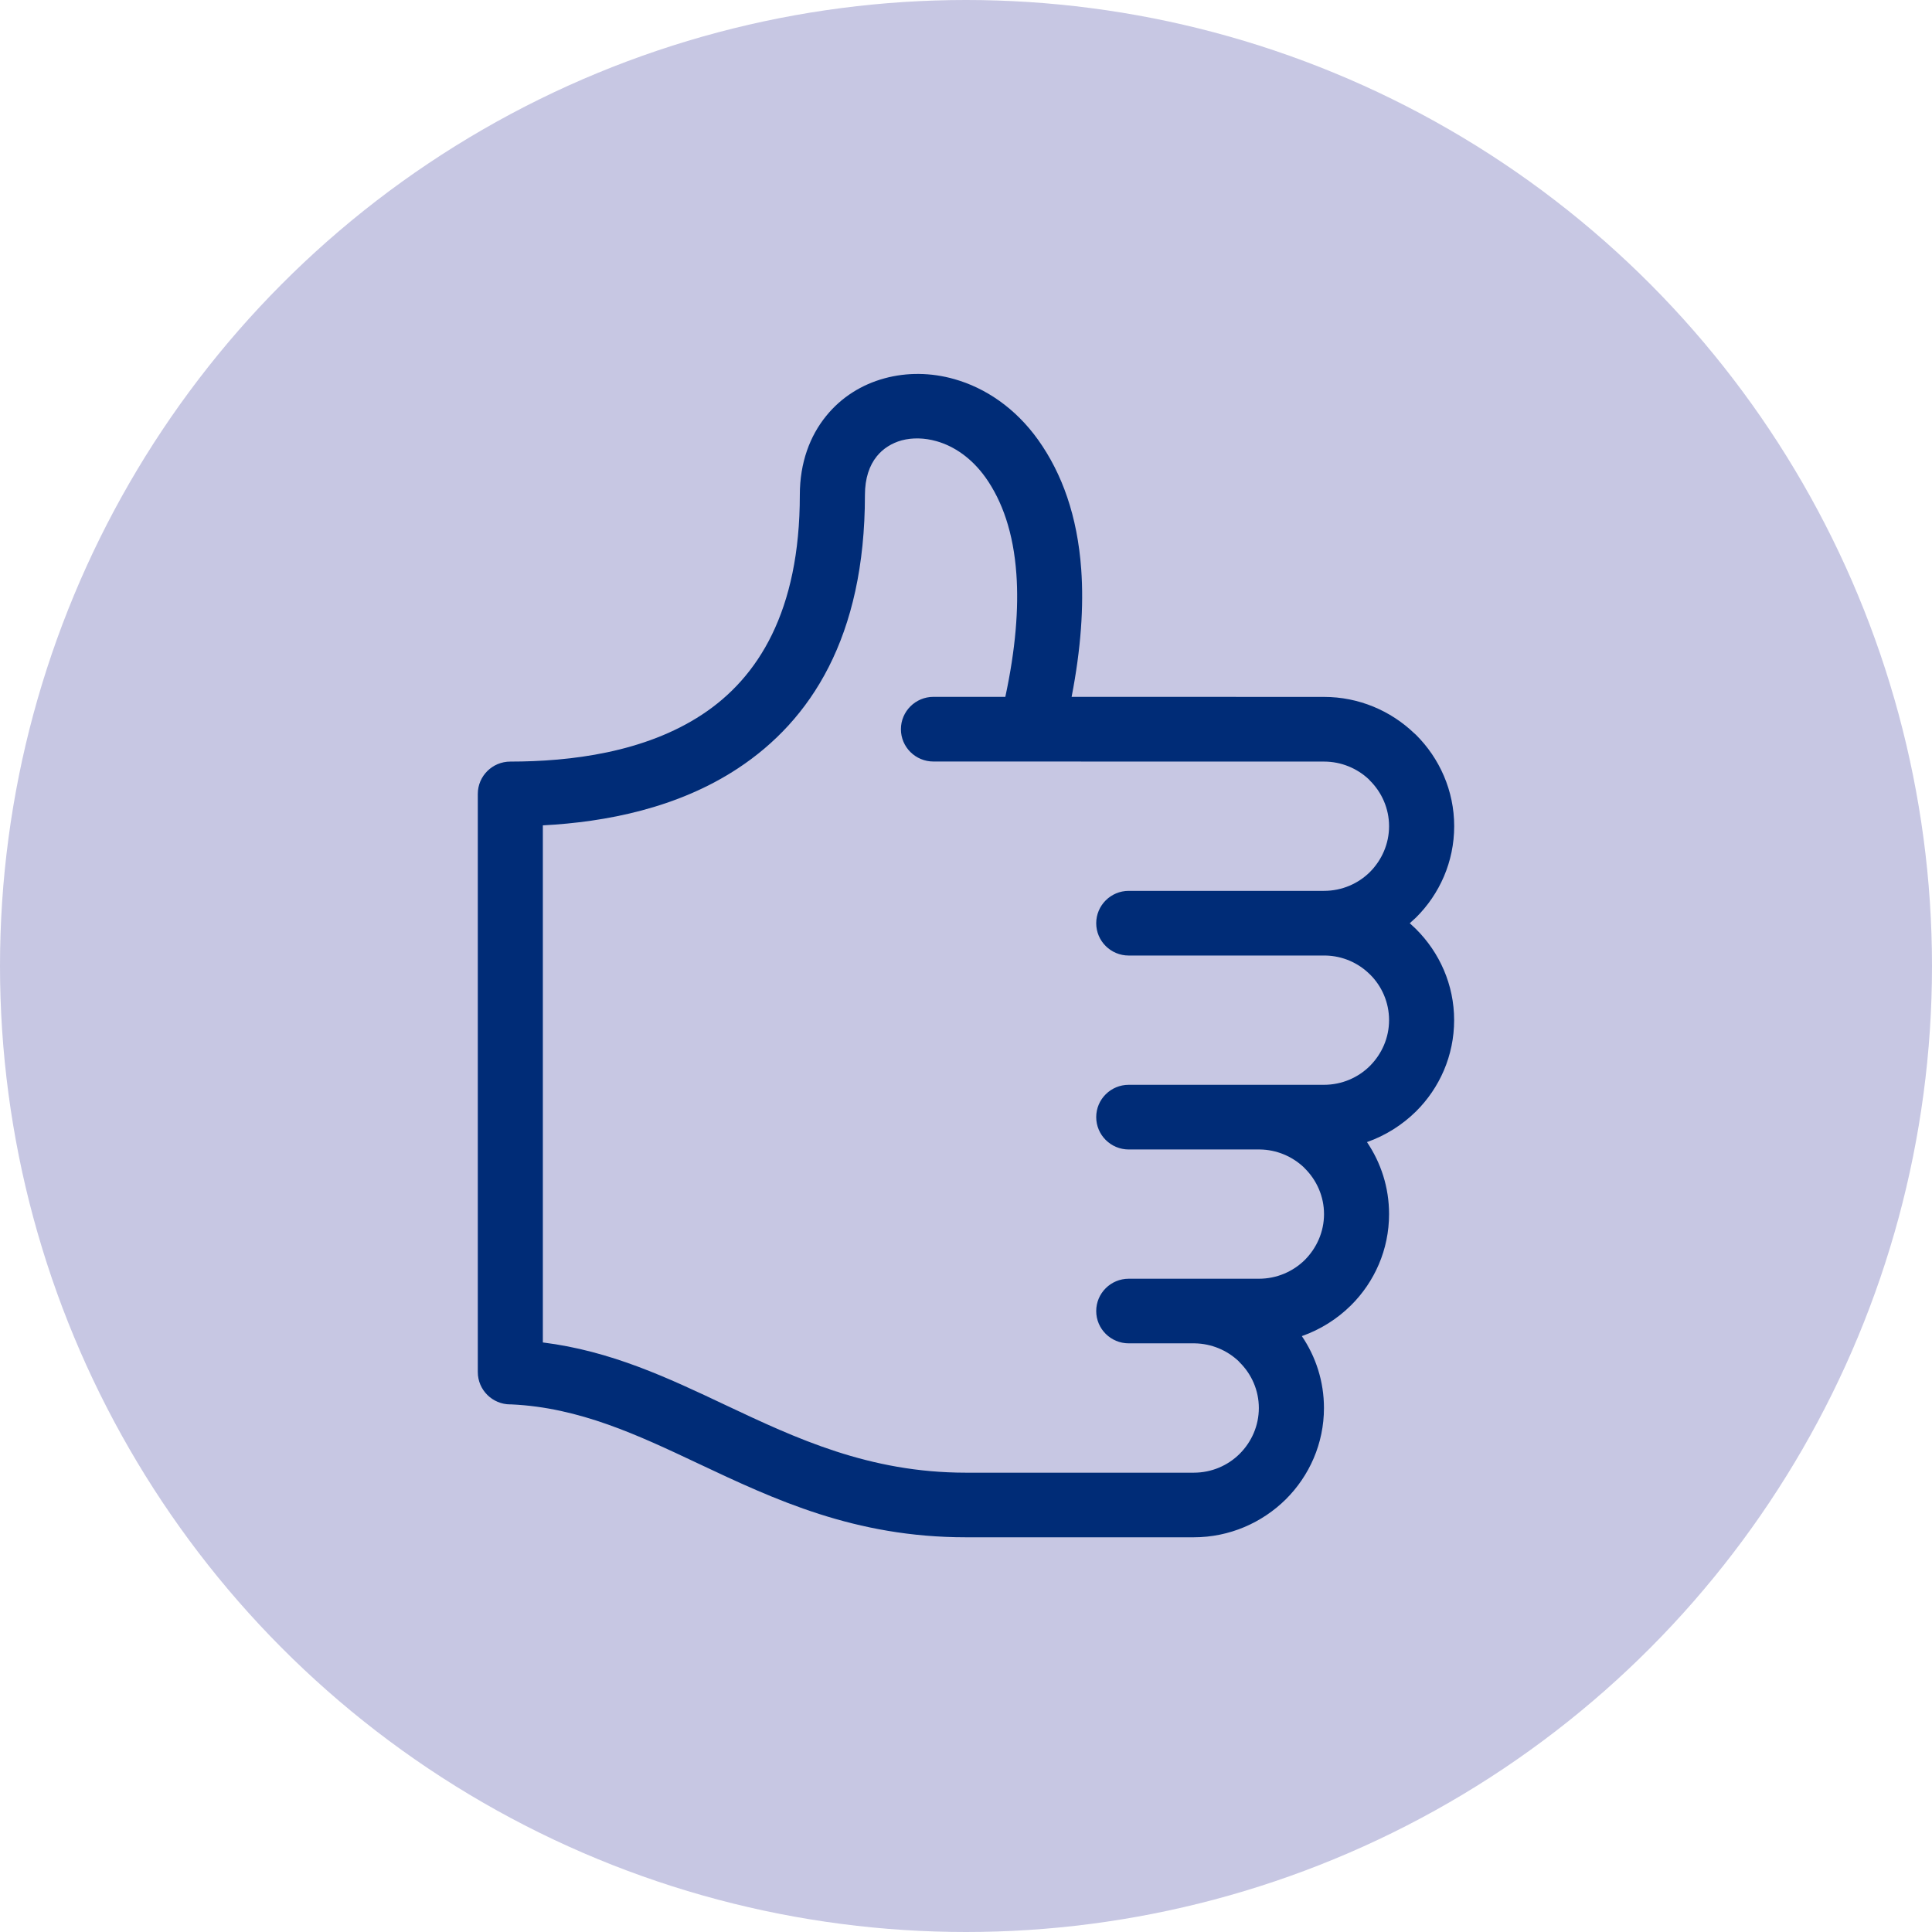
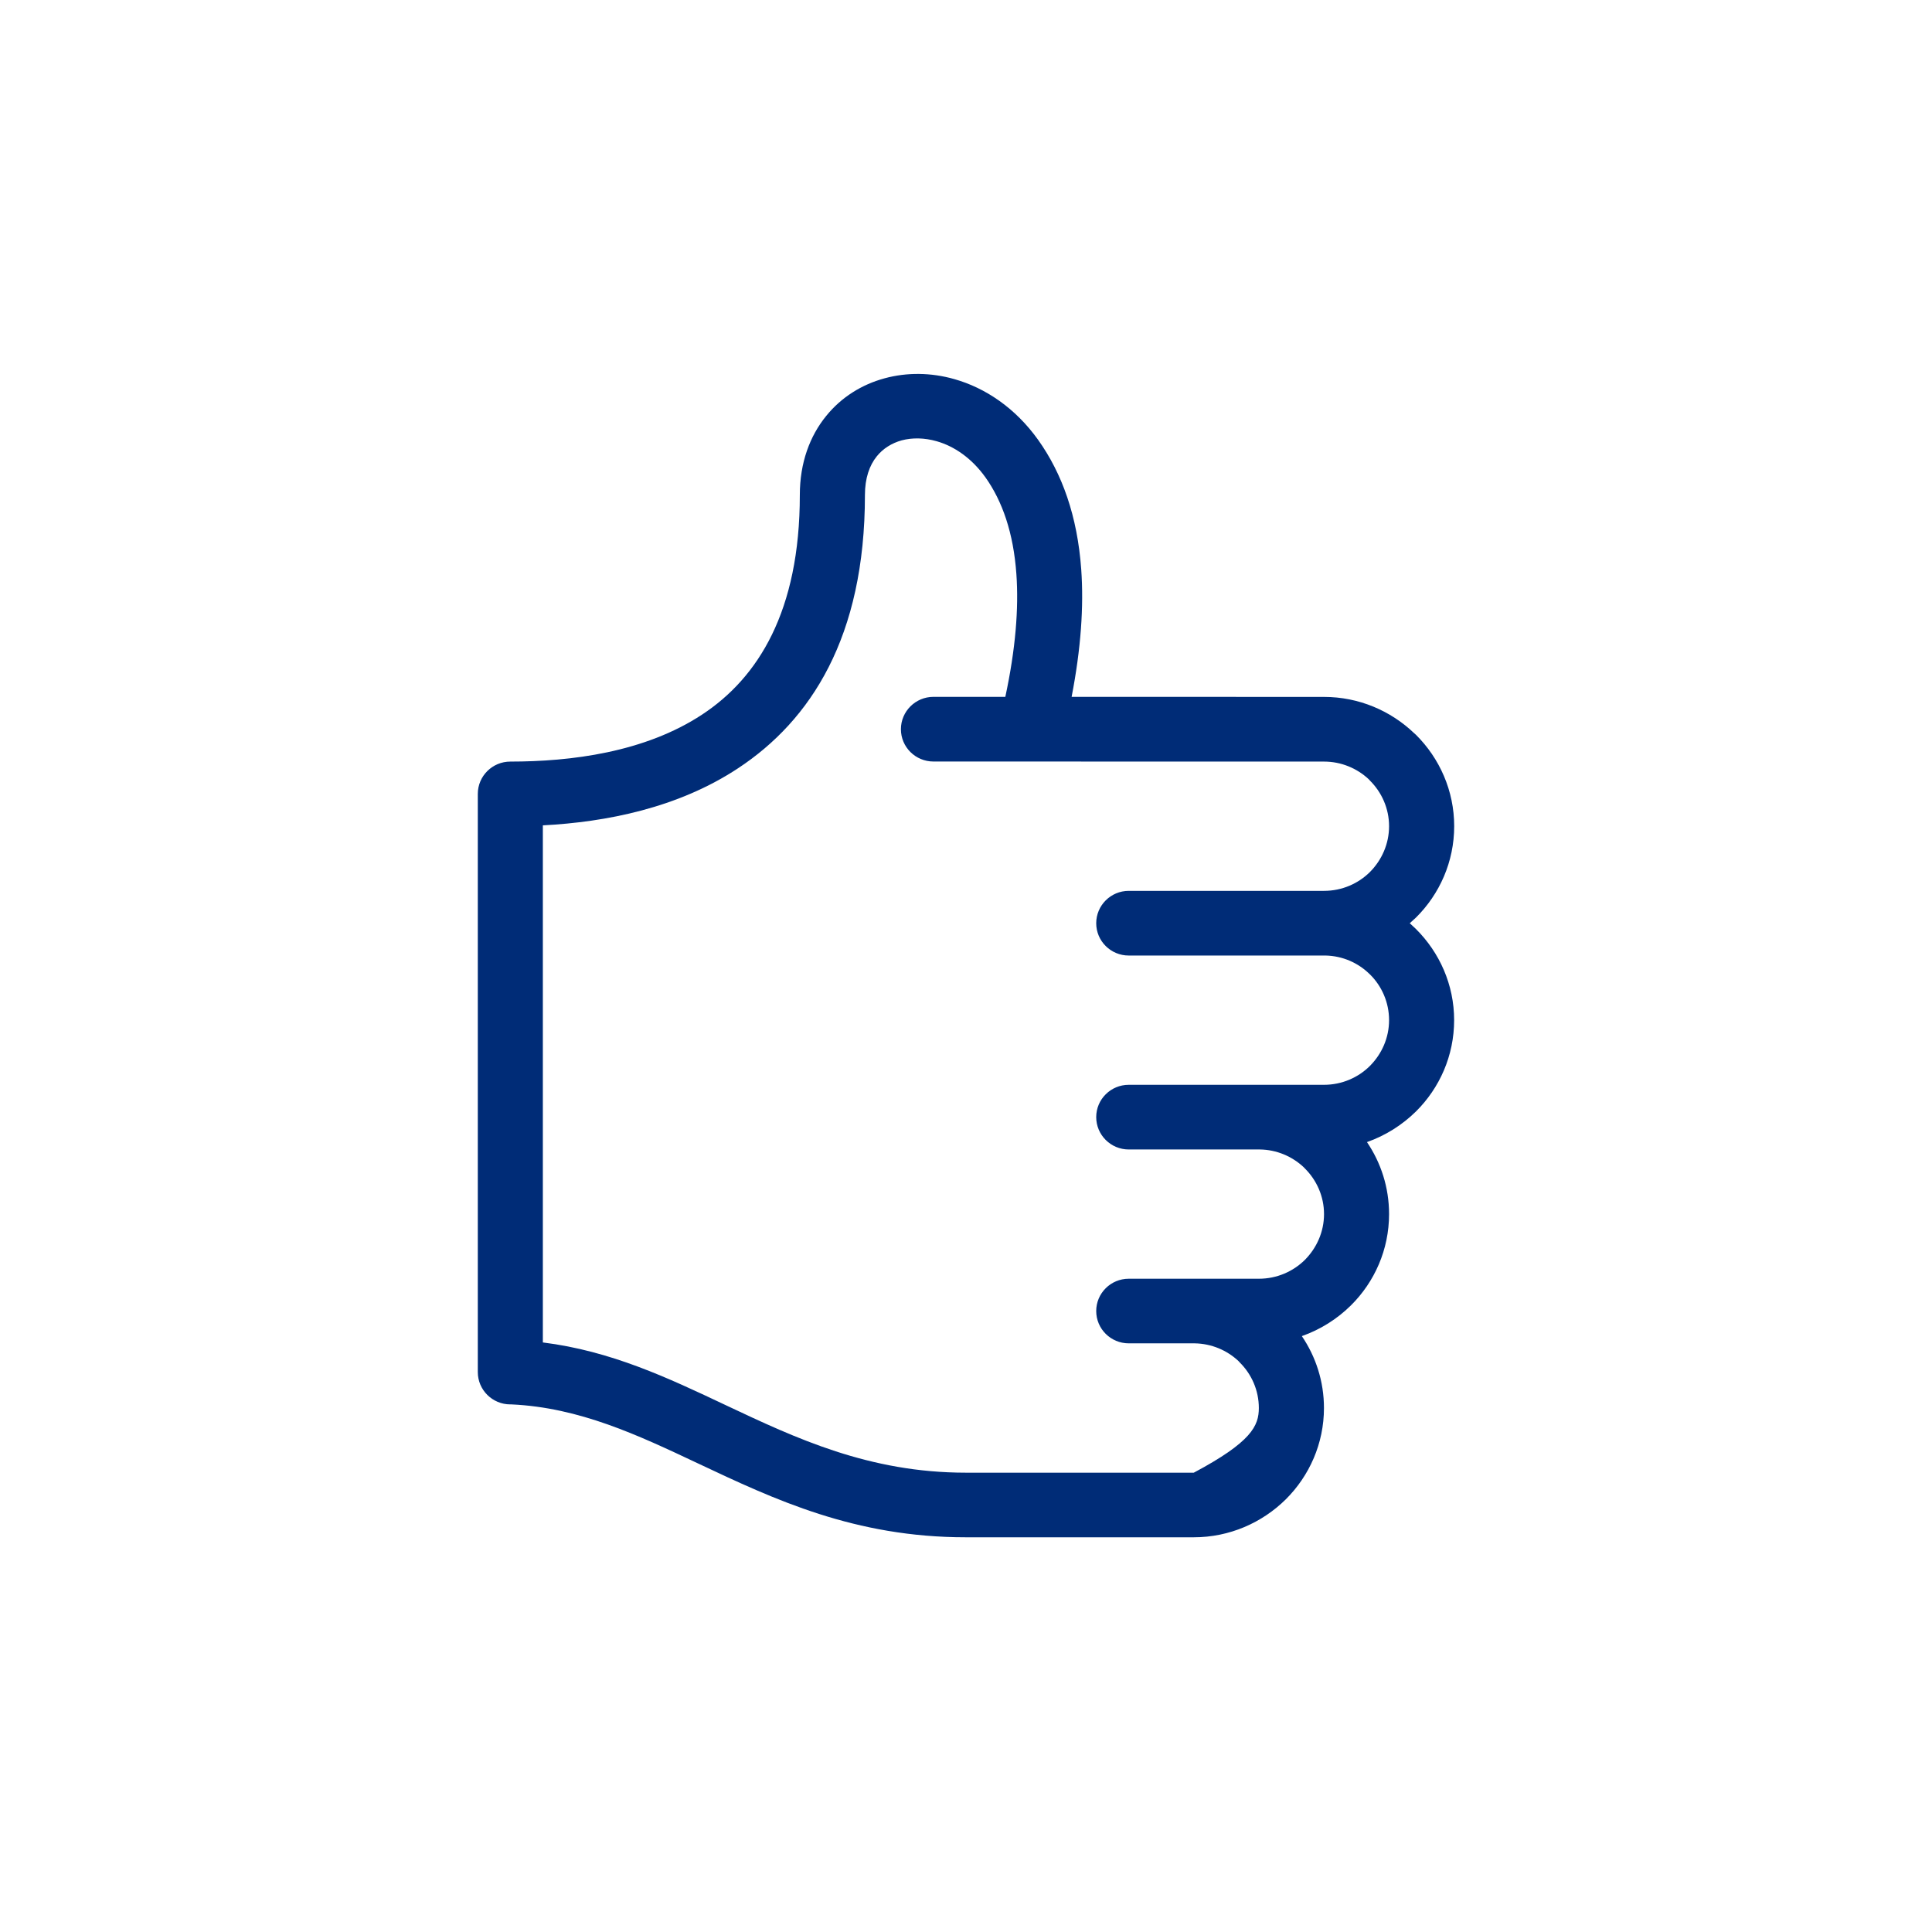
<svg xmlns="http://www.w3.org/2000/svg" width="93" height="93" viewBox="0 0 93 93" fill="none">
-   <circle cx="46.5" cy="46.5" r="46.5" fill="#C7C7E3" />
-   <path fill-rule="evenodd" clip-rule="evenodd" d="M60.596 67.777C60.596 66.925 60.245 66.145 59.676 65.582L59.616 65.516C59.062 64.997 58.32 64.677 57.505 64.664H54.333C53.469 64.664 52.768 63.968 52.768 63.109C52.768 62.251 53.469 61.554 54.333 61.554H60.599C61.464 61.554 62.246 61.206 62.813 60.646C63.38 60.074 63.734 59.297 63.734 58.442C63.734 57.59 63.38 56.809 62.813 56.246L62.751 56.181C62.196 55.664 61.454 55.341 60.64 55.332H54.333C53.469 55.332 52.768 54.632 52.768 53.774C52.768 52.915 53.469 52.219 54.333 52.219H63.731C64.595 52.219 65.381 51.87 65.942 51.311C66.512 50.739 66.865 49.961 66.865 49.106C66.865 48.251 66.515 47.47 65.951 46.91L65.92 46.882C65.378 46.351 64.633 46.015 63.812 45.996H54.333C53.469 45.996 52.768 45.3 52.768 44.441C52.768 43.583 53.469 42.883 54.333 42.883H63.734C64.598 42.883 65.381 42.535 65.945 41.975C66.512 41.403 66.865 40.625 66.865 39.77C66.865 38.918 66.512 38.138 65.945 37.575L65.885 37.509C65.322 36.984 64.564 36.66 63.734 36.66L44.933 36.657C44.068 36.657 43.367 35.961 43.367 35.102C43.367 34.244 44.068 33.544 44.933 33.544H48.393C48.885 31.252 49.044 29.29 48.925 27.63C48.784 25.648 48.249 24.122 47.435 22.977C46.768 22.047 45.928 21.478 45.086 21.239C44.497 21.071 43.912 21.062 43.401 21.198C42.932 21.329 42.509 21.587 42.205 21.966C41.851 22.402 41.635 23.024 41.635 23.826C41.635 30.671 39.024 34.676 35.529 36.981C32.629 38.896 29.172 39.571 26.131 39.73V64.621C29.413 65.031 32.135 66.316 34.943 67.644C38.313 69.233 41.826 70.89 46.495 70.89H57.465C58.329 70.89 59.112 70.542 59.676 69.979C60.245 69.41 60.596 68.632 60.596 67.777ZM53.55 33.544L63.734 33.547C65.409 33.547 66.941 34.213 68.068 35.289L68.162 35.373C69.295 36.502 70 38.06 70 39.77C70 41.484 69.295 43.042 68.162 44.167L67.861 44.441L68.152 44.712C69.295 45.847 69.997 47.402 69.997 49.106C69.997 50.819 69.295 52.377 68.159 53.503C67.498 54.153 66.693 54.663 65.801 54.977C66.474 55.969 66.865 57.16 66.865 58.442C66.865 60.155 66.164 61.713 65.027 62.839C64.367 63.492 63.559 64.002 62.666 64.316C63.339 65.305 63.731 66.499 63.731 67.777C63.731 69.491 63.026 71.046 61.893 72.174C60.753 73.3 59.184 74 57.465 74H46.495C41.141 74 37.295 72.187 33.609 70.449C30.703 69.077 27.898 67.755 24.622 67.603H24.566C23.701 67.603 23 66.906 23 66.048V38.215C23 37.357 23.701 36.66 24.566 36.66C27.465 36.66 31.032 36.222 33.803 34.393C36.493 32.621 38.501 29.427 38.501 23.826C38.501 22.274 38.983 20.99 39.769 20.023C40.499 19.121 41.482 18.508 42.584 18.21C43.646 17.921 44.811 17.927 45.941 18.25C47.425 18.67 48.875 19.634 49.977 21.18C51.124 22.791 51.863 24.84 52.047 27.412C52.173 29.188 52.035 31.221 51.584 33.544H53.55V33.544Z" fill="#002C77" />
+   <path fill-rule="evenodd" clip-rule="evenodd" d="M60.596 67.777C60.596 66.925 60.245 66.145 59.676 65.582L59.616 65.516C59.062 64.997 58.32 64.677 57.505 64.664H54.333C53.469 64.664 52.768 63.968 52.768 63.109C52.768 62.251 53.469 61.554 54.333 61.554H60.599C61.464 61.554 62.246 61.206 62.813 60.646C63.38 60.074 63.734 59.297 63.734 58.442C63.734 57.59 63.38 56.809 62.813 56.246L62.751 56.181C62.196 55.664 61.454 55.341 60.64 55.332H54.333C53.469 55.332 52.768 54.632 52.768 53.774C52.768 52.915 53.469 52.219 54.333 52.219H63.731C64.595 52.219 65.381 51.87 65.942 51.311C66.512 50.739 66.865 49.961 66.865 49.106C66.865 48.251 66.515 47.47 65.951 46.91L65.92 46.882C65.378 46.351 64.633 46.015 63.812 45.996H54.333C53.469 45.996 52.768 45.3 52.768 44.441C52.768 43.583 53.469 42.883 54.333 42.883H63.734C64.598 42.883 65.381 42.535 65.945 41.975C66.512 41.403 66.865 40.625 66.865 39.77C66.865 38.918 66.512 38.138 65.945 37.575L65.885 37.509C65.322 36.984 64.564 36.66 63.734 36.66L44.933 36.657C44.068 36.657 43.367 35.961 43.367 35.102C43.367 34.244 44.068 33.544 44.933 33.544H48.393C48.885 31.252 49.044 29.29 48.925 27.63C48.784 25.648 48.249 24.122 47.435 22.977C46.768 22.047 45.928 21.478 45.086 21.239C44.497 21.071 43.912 21.062 43.401 21.198C42.932 21.329 42.509 21.587 42.205 21.966C41.851 22.402 41.635 23.024 41.635 23.826C41.635 30.671 39.024 34.676 35.529 36.981C32.629 38.896 29.172 39.571 26.131 39.73V64.621C29.413 65.031 32.135 66.316 34.943 67.644C38.313 69.233 41.826 70.89 46.495 70.89H57.465C60.245 69.41 60.596 68.632 60.596 67.777ZM53.55 33.544L63.734 33.547C65.409 33.547 66.941 34.213 68.068 35.289L68.162 35.373C69.295 36.502 70 38.06 70 39.77C70 41.484 69.295 43.042 68.162 44.167L67.861 44.441L68.152 44.712C69.295 45.847 69.997 47.402 69.997 49.106C69.997 50.819 69.295 52.377 68.159 53.503C67.498 54.153 66.693 54.663 65.801 54.977C66.474 55.969 66.865 57.16 66.865 58.442C66.865 60.155 66.164 61.713 65.027 62.839C64.367 63.492 63.559 64.002 62.666 64.316C63.339 65.305 63.731 66.499 63.731 67.777C63.731 69.491 63.026 71.046 61.893 72.174C60.753 73.3 59.184 74 57.465 74H46.495C41.141 74 37.295 72.187 33.609 70.449C30.703 69.077 27.898 67.755 24.622 67.603H24.566C23.701 67.603 23 66.906 23 66.048V38.215C23 37.357 23.701 36.66 24.566 36.66C27.465 36.66 31.032 36.222 33.803 34.393C36.493 32.621 38.501 29.427 38.501 23.826C38.501 22.274 38.983 20.99 39.769 20.023C40.499 19.121 41.482 18.508 42.584 18.21C43.646 17.921 44.811 17.927 45.941 18.25C47.425 18.67 48.875 19.634 49.977 21.18C51.124 22.791 51.863 24.84 52.047 27.412C52.173 29.188 52.035 31.221 51.584 33.544H53.55V33.544Z" fill="#002C77" />
</svg>